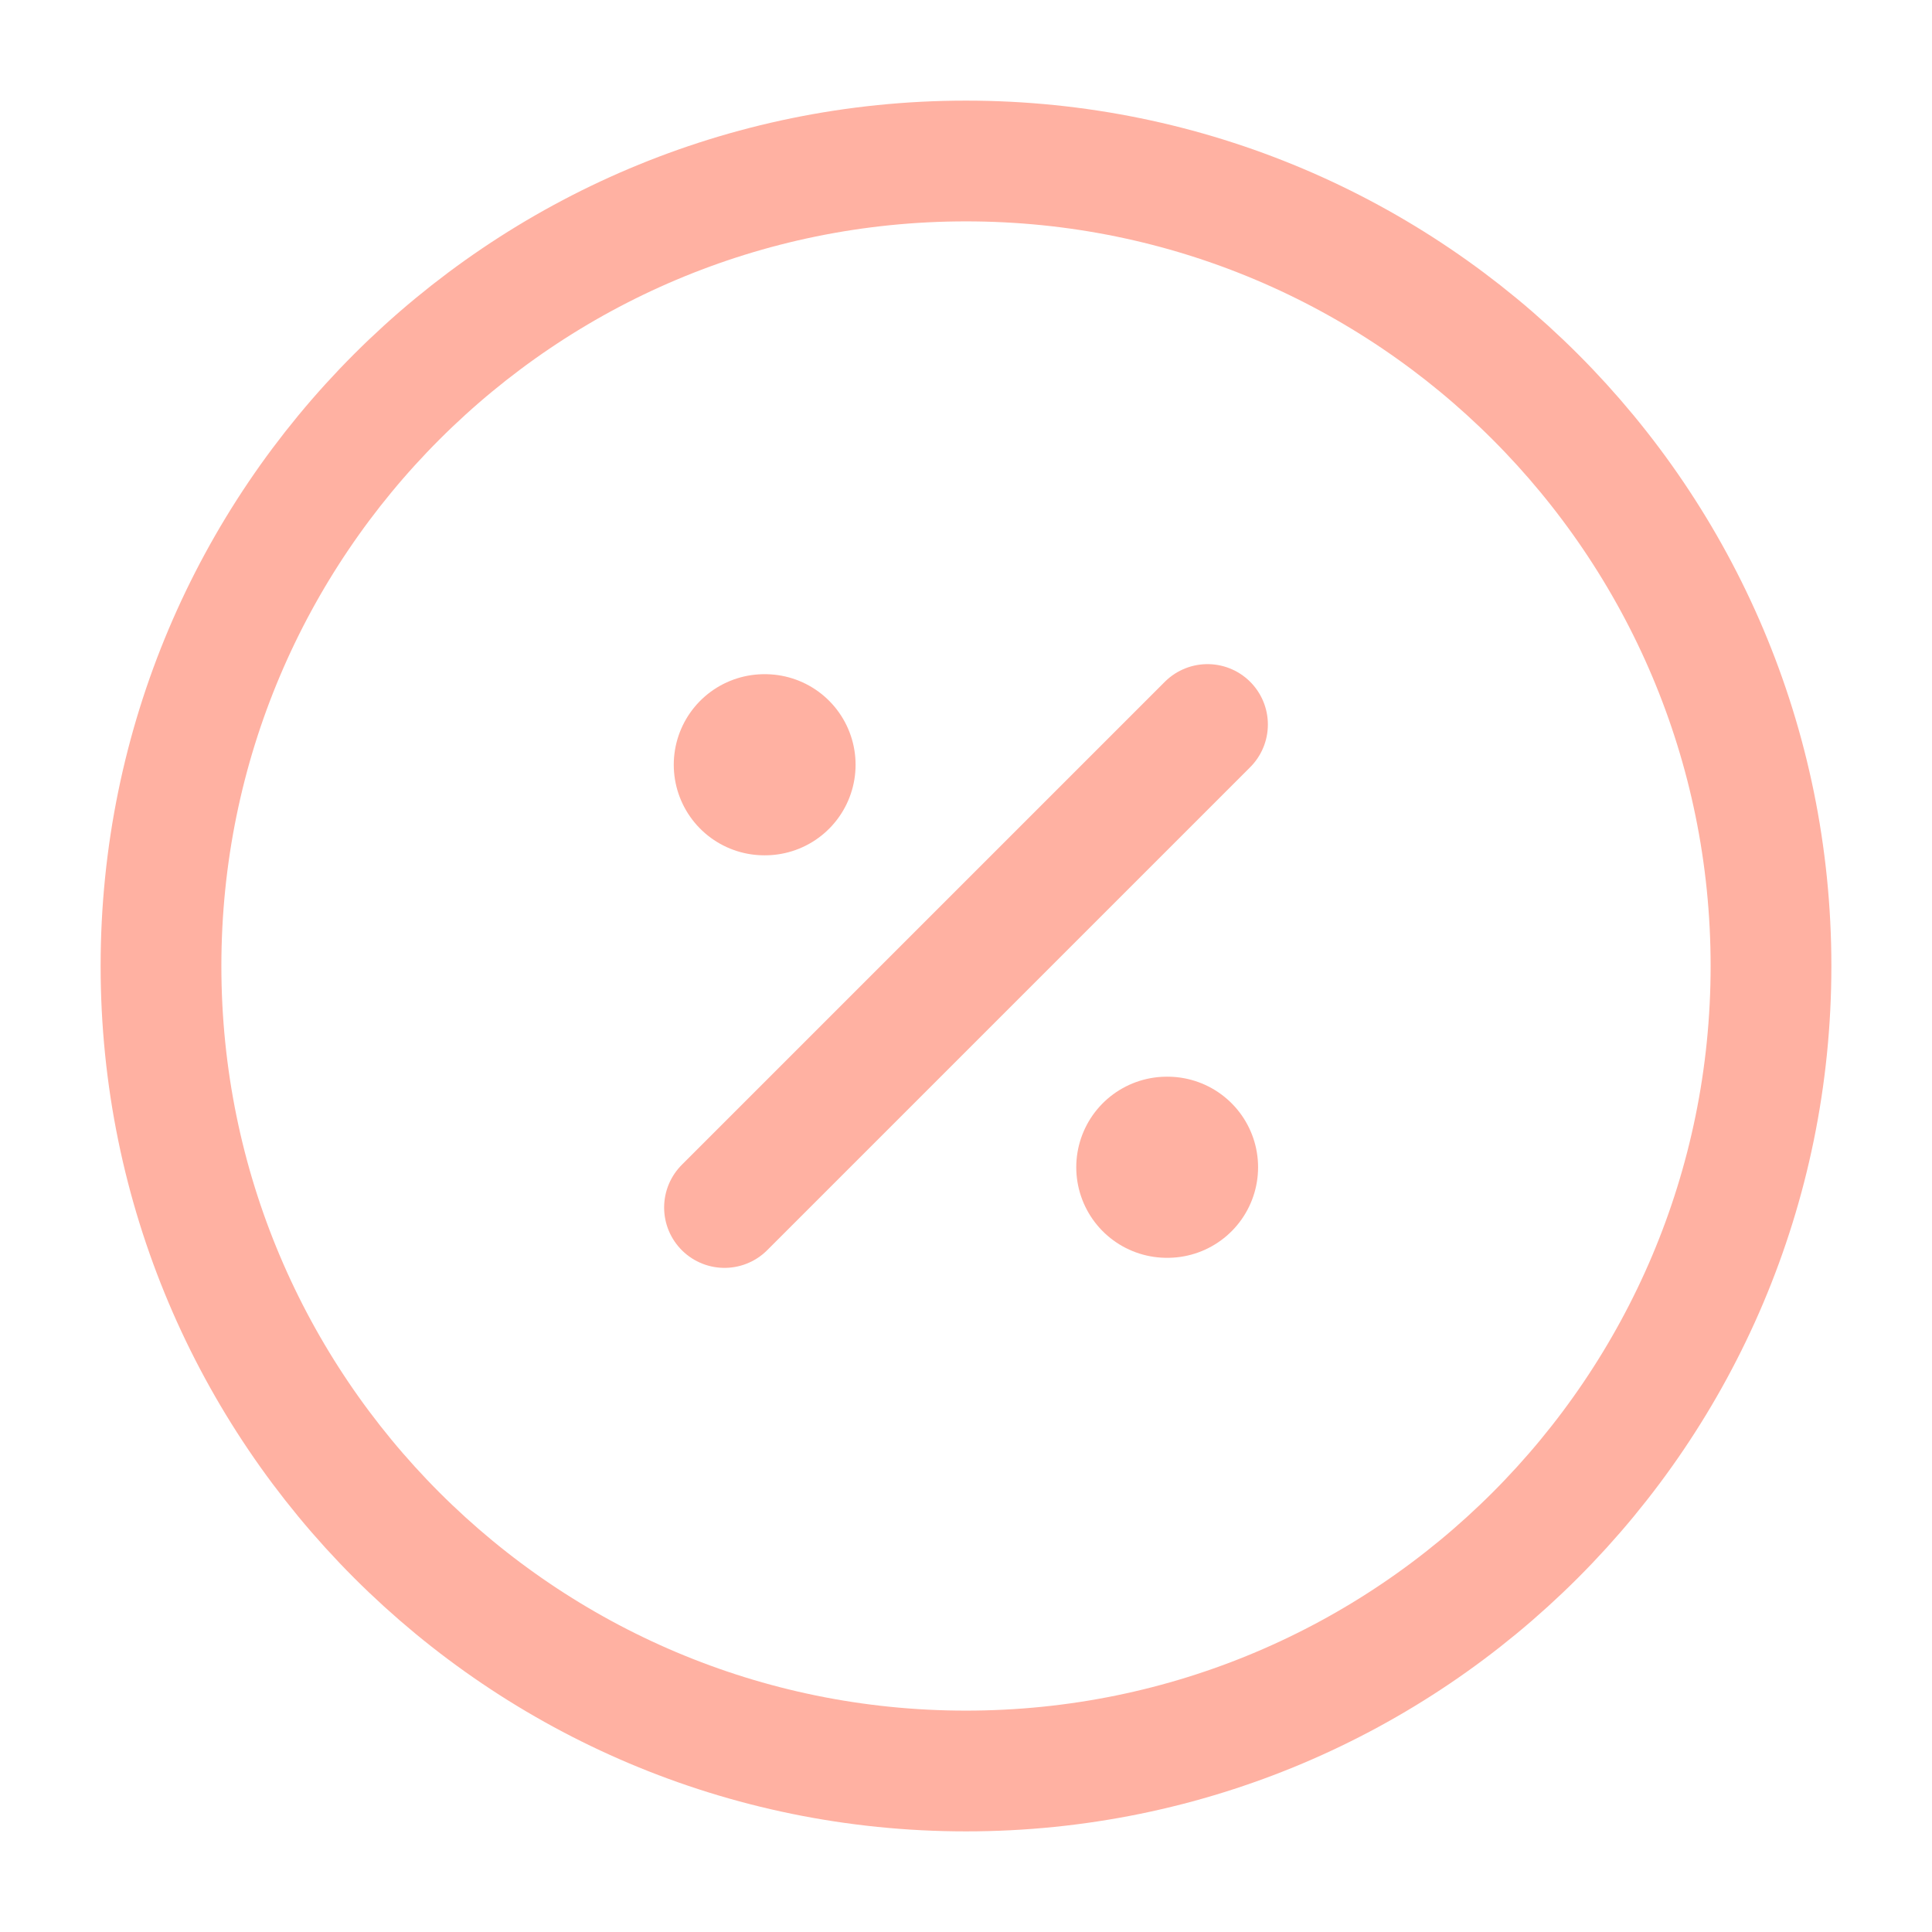
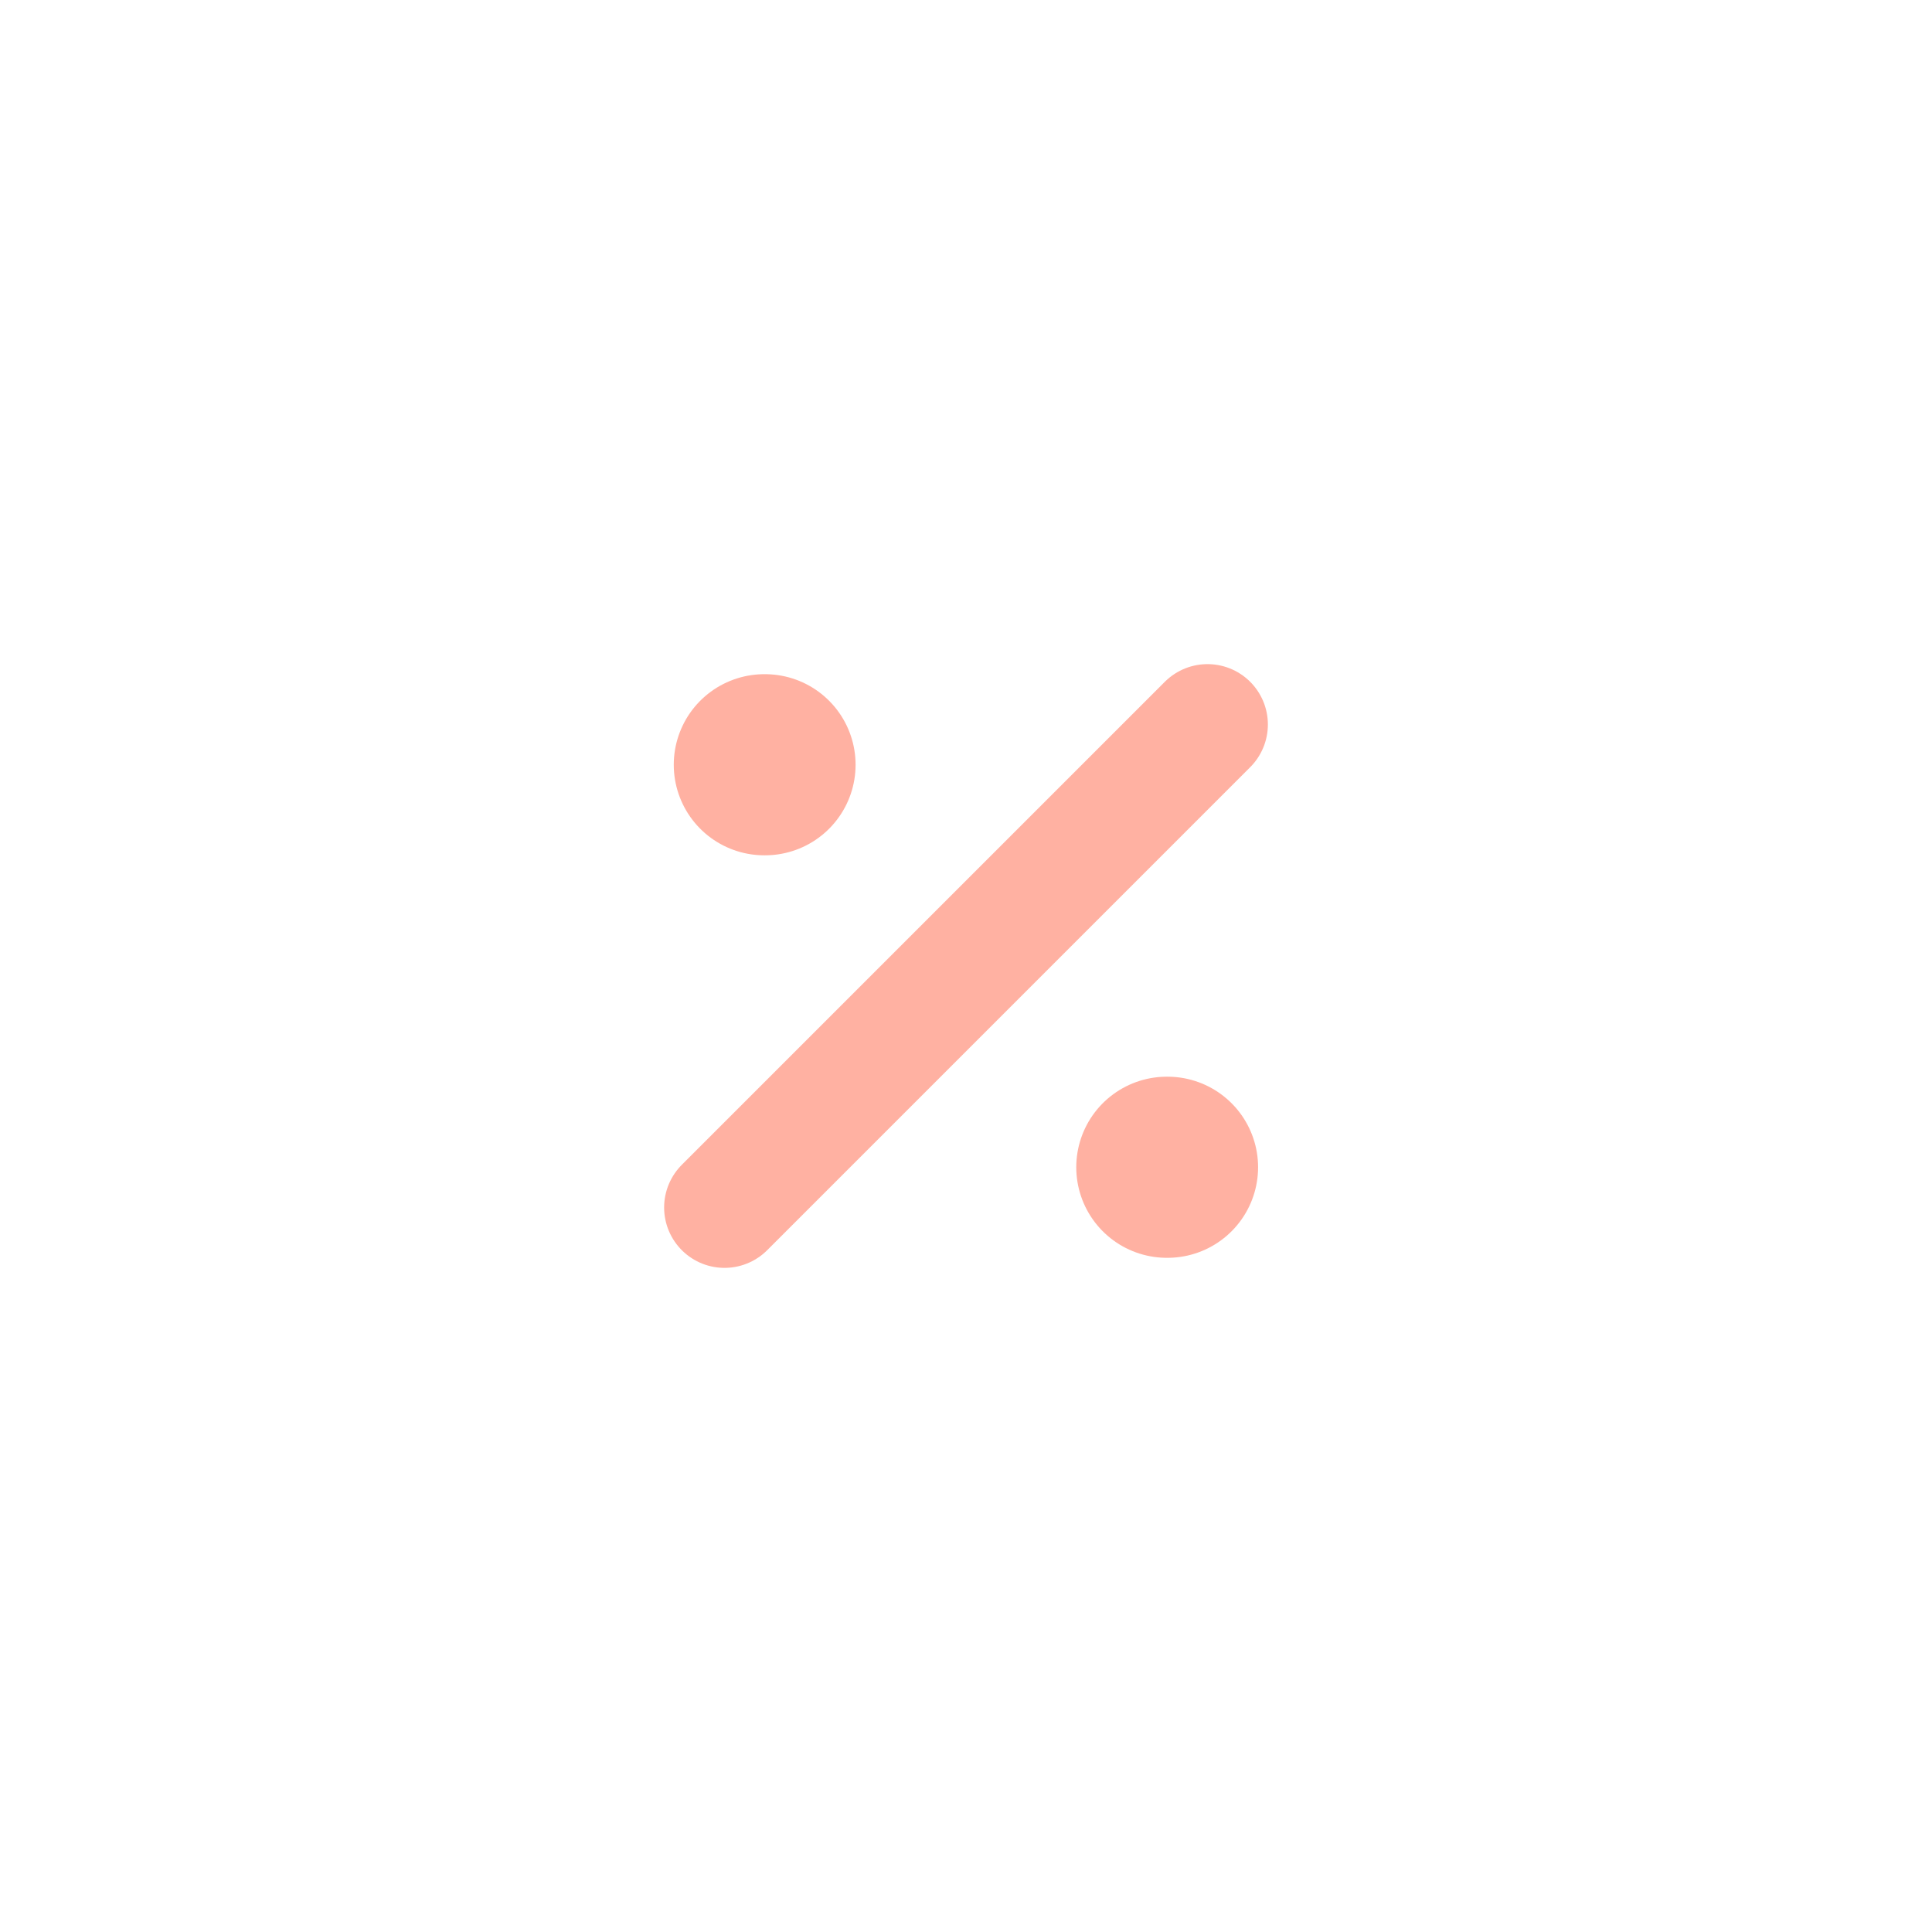
<svg xmlns="http://www.w3.org/2000/svg" width="36" height="36" viewBox="0 0 36 36" fill="none">
-   <path d="M18 33C26.284 33 33 26.284 33 18C33 9.716 26.284 3 18 3C9.716 3 3 9.716 3 18C3 26.284 9.716 33 18 33Z" stroke="#FFB1A2" stroke-width="2.25" stroke-linecap="round" stroke-linejoin="round" />
  <path d="M13.5 22.5L22.5 13.5" stroke="#FFB1A2" stroke-width="2.25" stroke-linecap="round" stroke-linejoin="round" />
  <path d="M21.742 21.75H21.755" stroke="#FFB1A2" stroke-width="3.375" stroke-linecap="round" stroke-linejoin="round" />
  <path d="M14.242 14.25H14.255" stroke="#FFB1A2" stroke-width="3.375" stroke-linecap="round" stroke-linejoin="round" />
</svg>